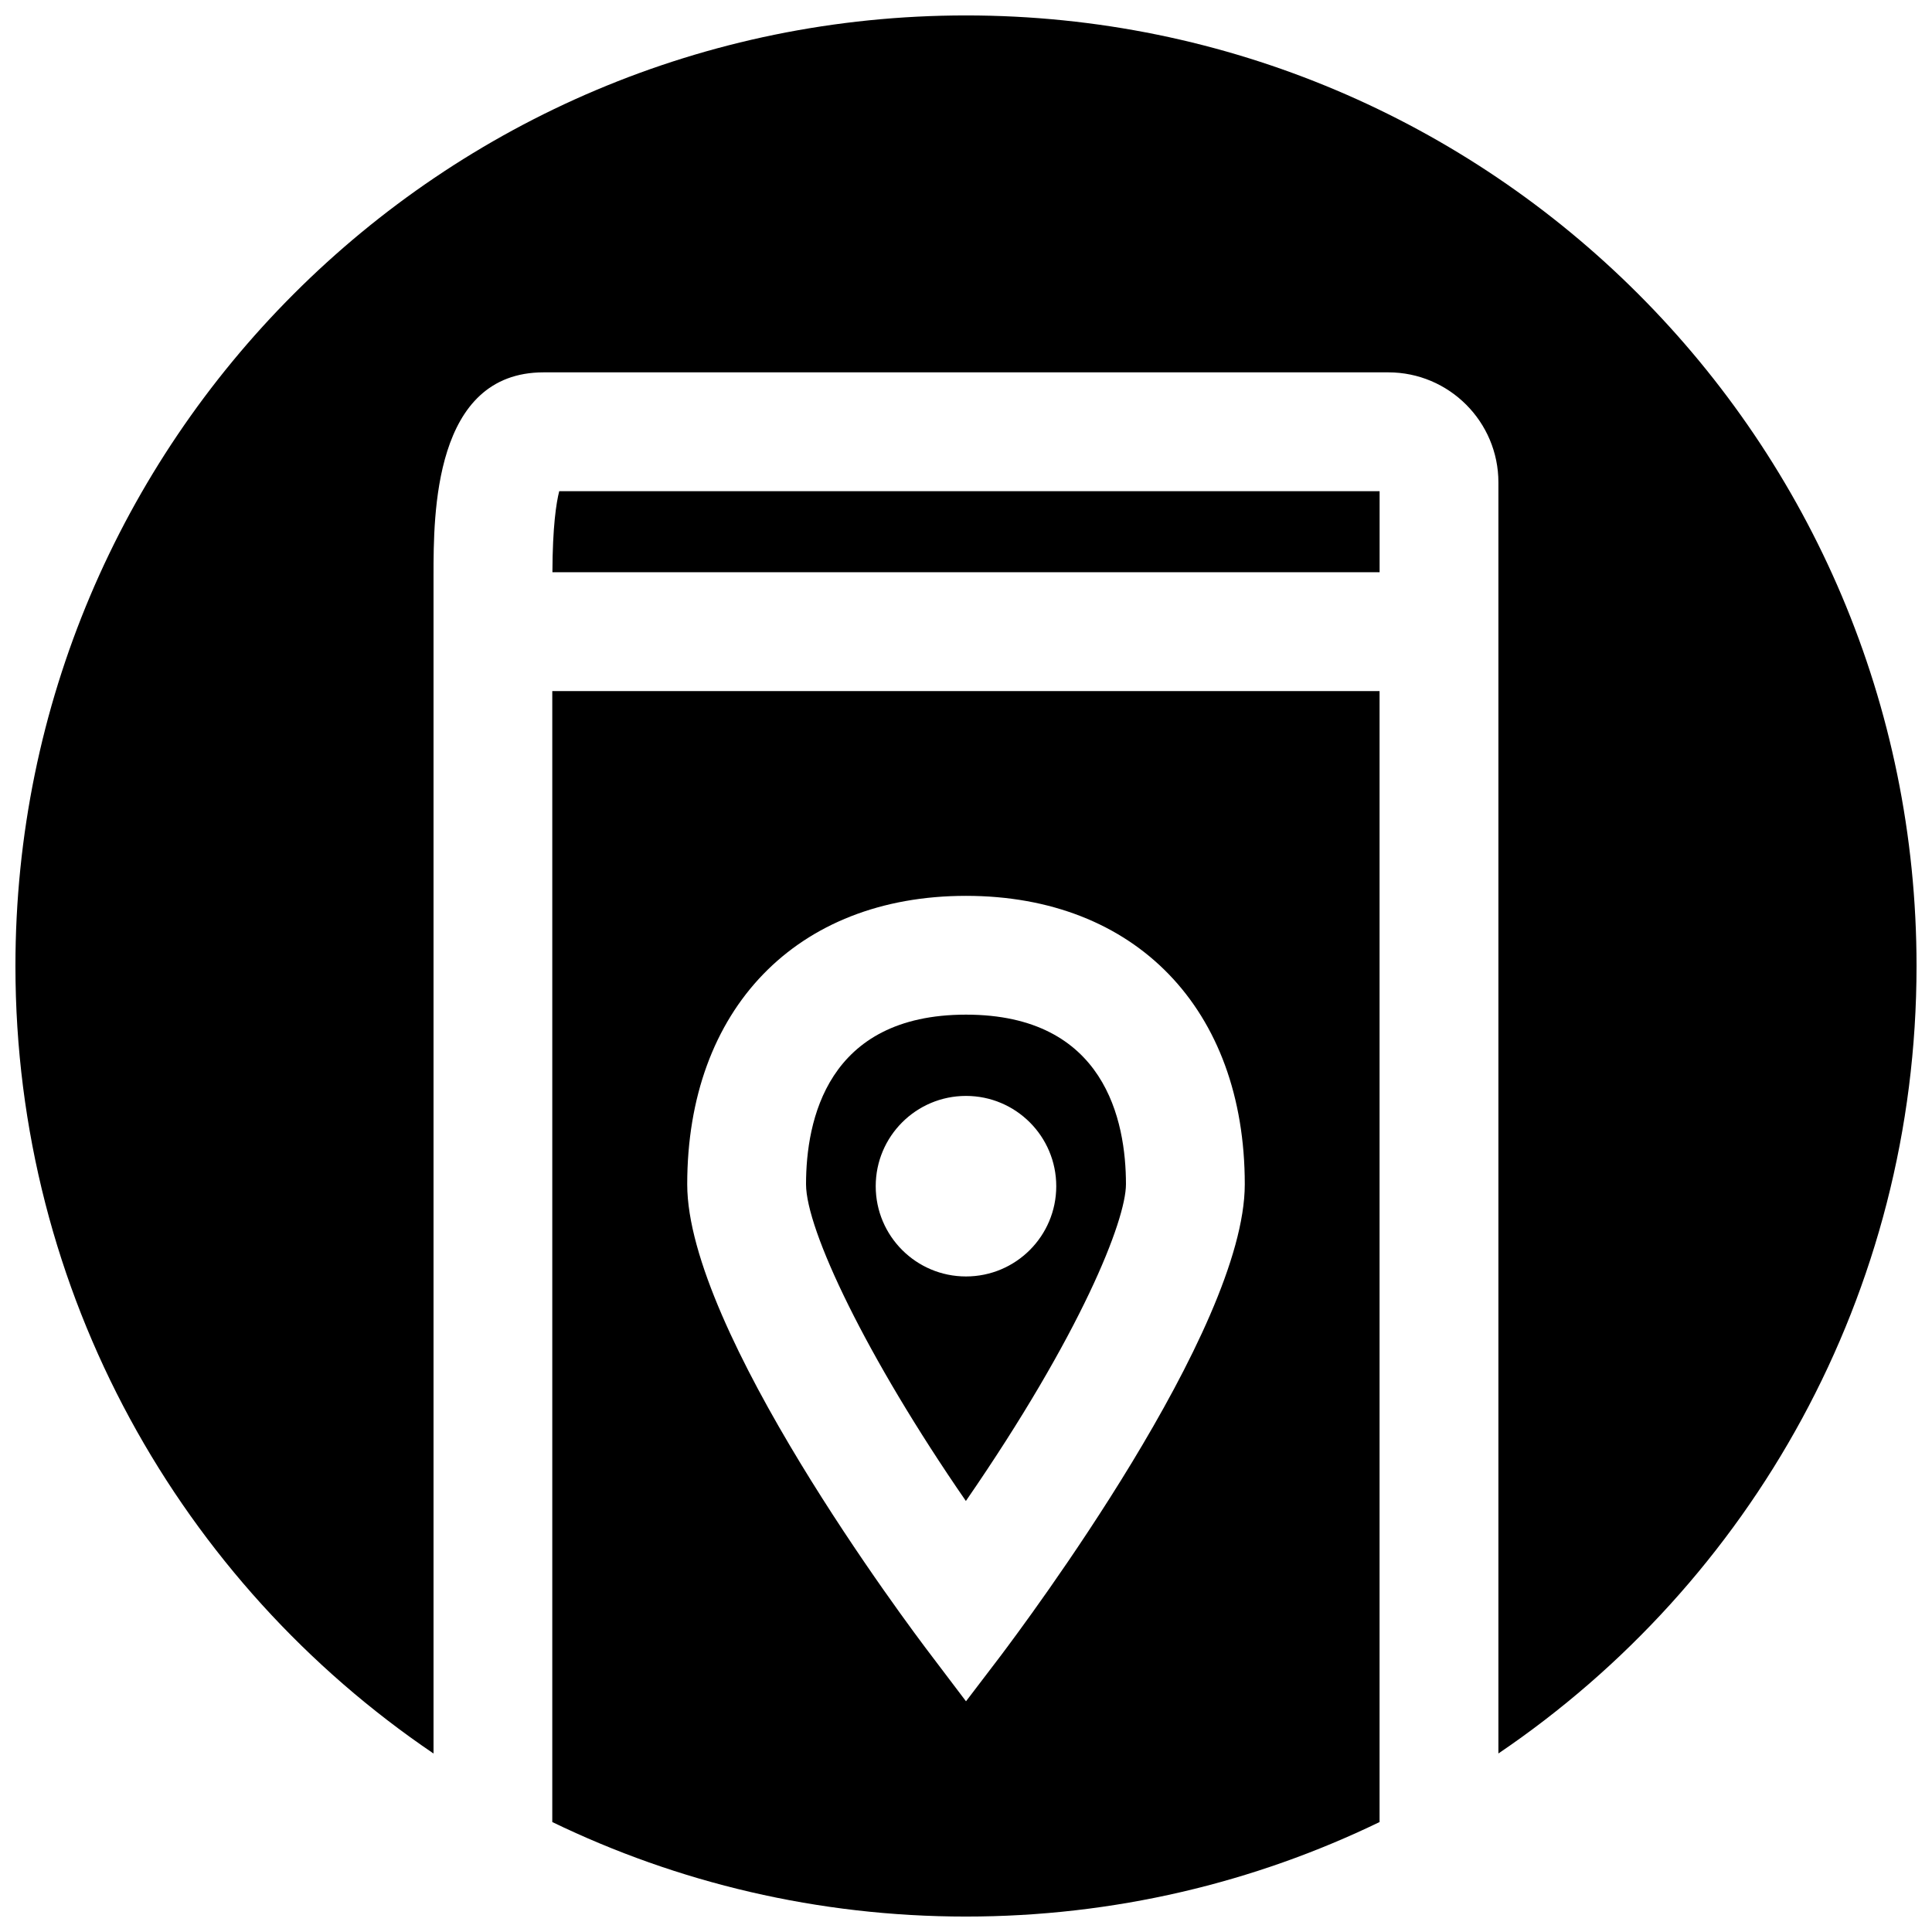
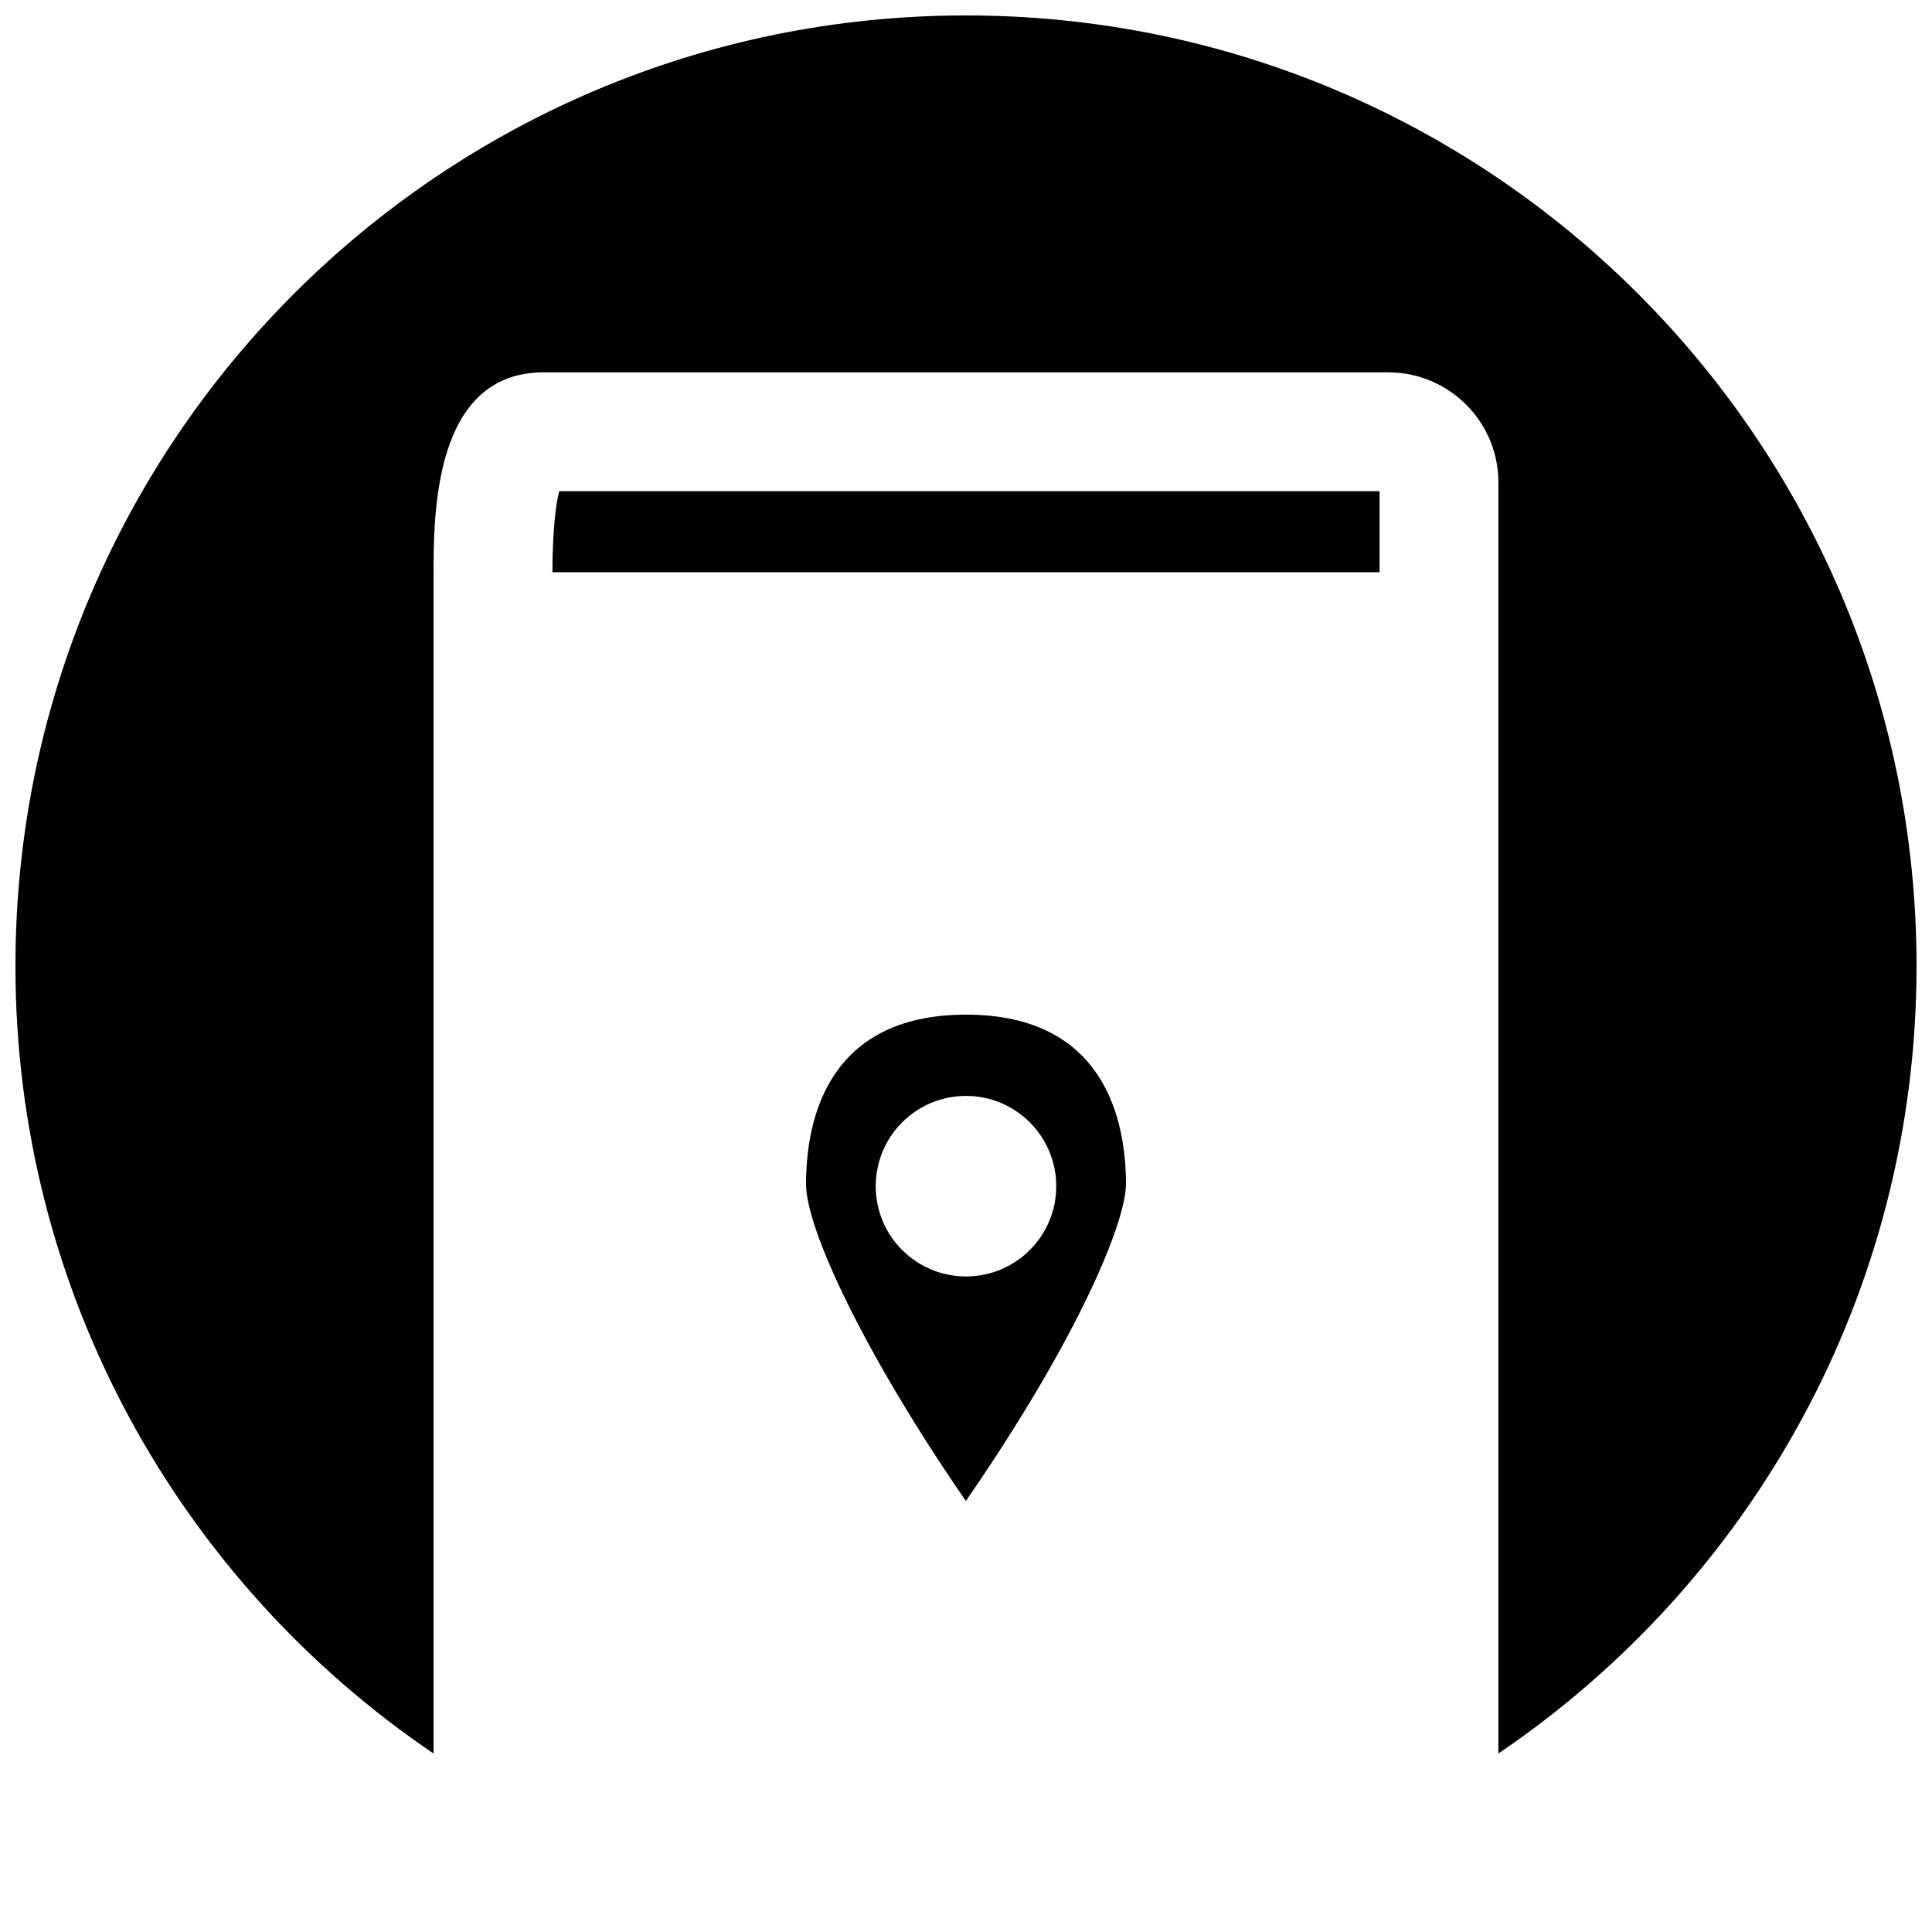
<svg xmlns="http://www.w3.org/2000/svg" width="800px" height="800px" version="1.1" viewBox="144 144 512 512">
  <defs>
    <clipPath id="b">
      <path d="m148.09 148.09h503.81v460.91h-503.81z" />
    </clipPath>
    <clipPath id="a">
      <path d="m290 327h220v324.9h-220z" />
    </clipPath>
  </defs>
  <path d="m290.39 295.65h219.22v-21.484h-217.41c-0.789 3.086-1.762 9.398-1.805 21.484z" />
  <g clip-path="url(#b)">
    <path d="m400 148.09c-139.12 0-251.91 112.78-251.91 251.91 0 86.836 43.941 163.41 110.8 208.7v-312.25c0-16.09 0-53.773 29.172-53.773h223.86c16.09 0 29.172 13.082 29.172 29.172v336.84c66.871-45.285 110.81-121.86 110.81-208.69 0-139.12-112.78-251.91-251.9-251.91z" />
  </g>
  <path d="m442.39 457.84c0-16.781-5.512-44.949-42.391-44.949s-42.391 28.16-42.391 44.949c0 11.996 15.832 45.5 42.359 83.938 30.59-44.352 42.422-74.414 42.422-83.938zm-66.316 0.512c0-13.211 10.715-23.922 23.922-23.922 13.211 0 23.922 10.715 23.922 23.922 0 13.219-10.715 23.922-23.922 23.922-13.207 0-23.922-10.715-23.922-23.922z" />
  <g clip-path="url(#a)">
-     <path d="m290.36 626.86c33.145 16.043 70.332 25.047 109.62 25.047s76.477-9.004 109.62-25.047v-299.72h-219.24zm109.64-245.45c44.895 0 73.879 30.008 73.879 76.438 0 38.645-58.191 116.32-64.785 125.08l-9.094 11.934-9.035-11.934c-6.652-8.691-64.844-86.379-64.844-125.08 0-46.43 28.984-76.438 73.879-76.438z" />
-   </g>
+     </g>
</svg>